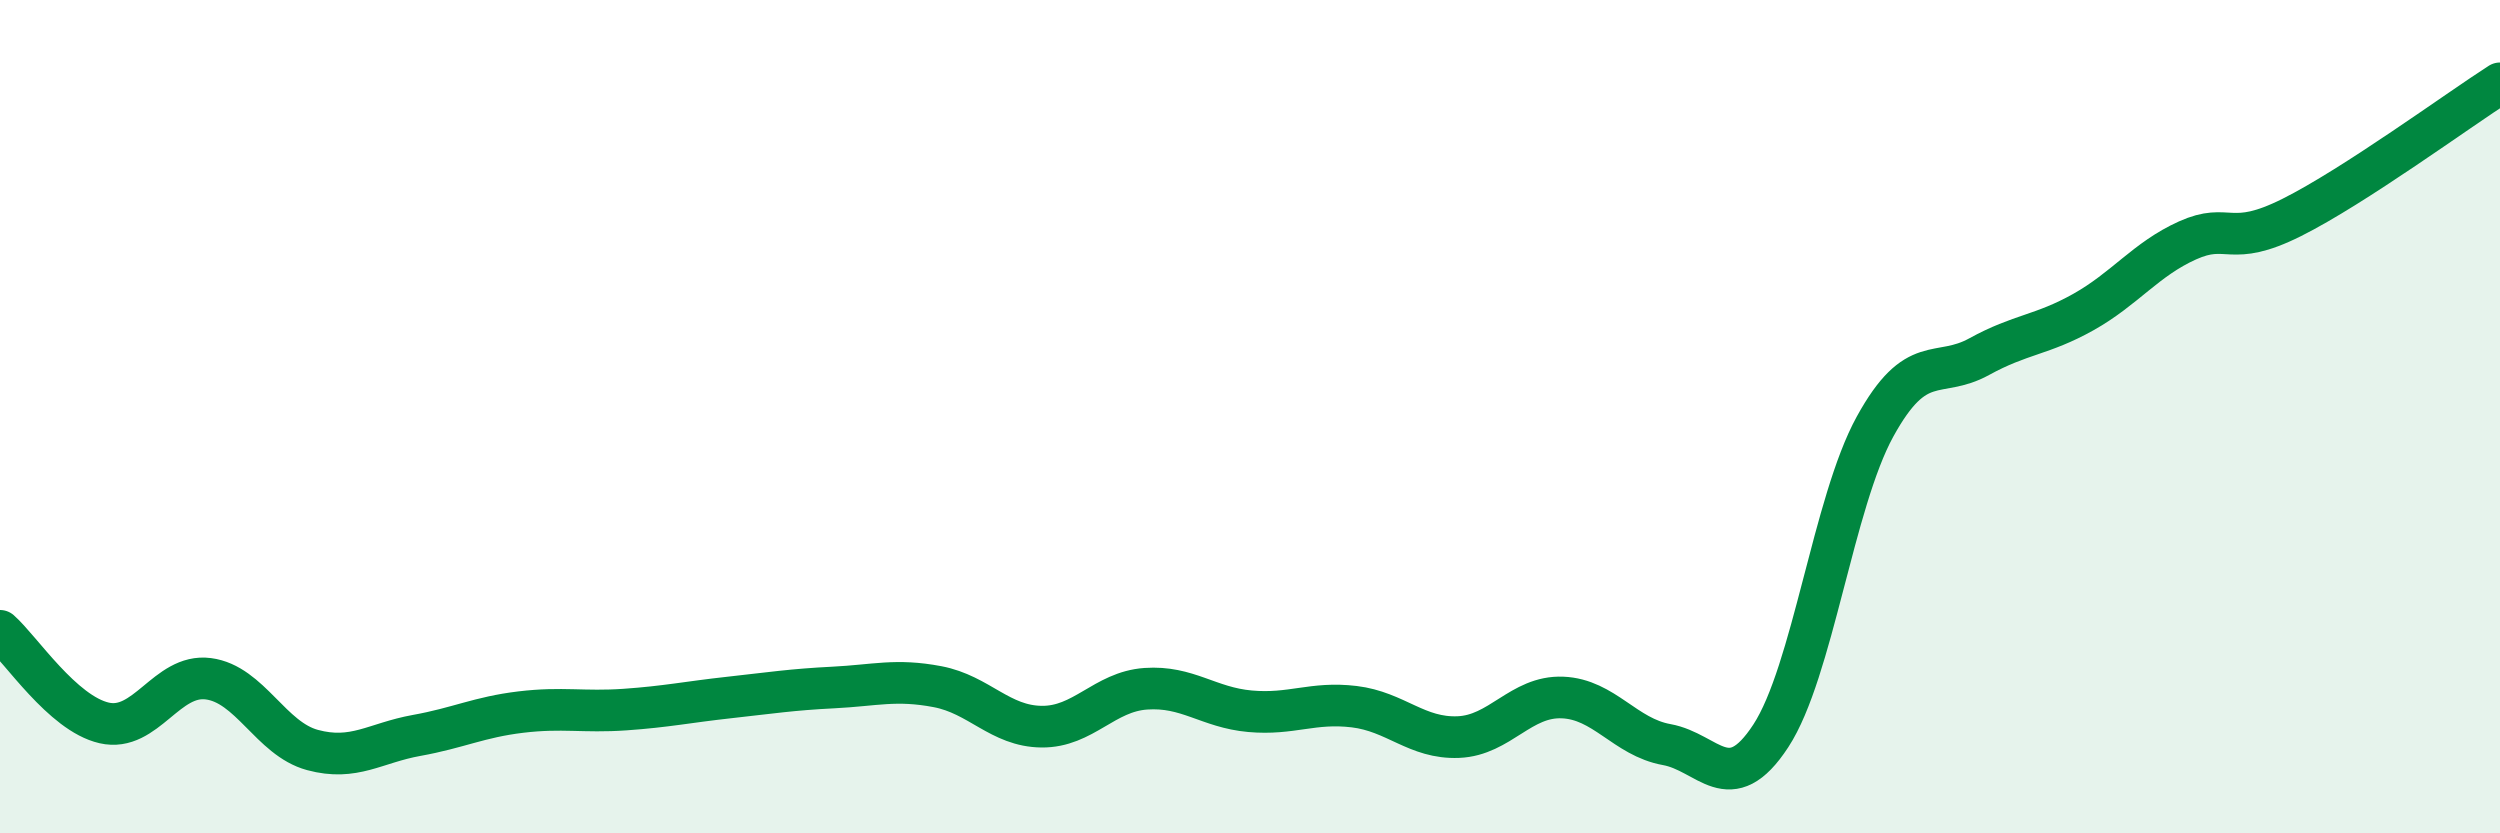
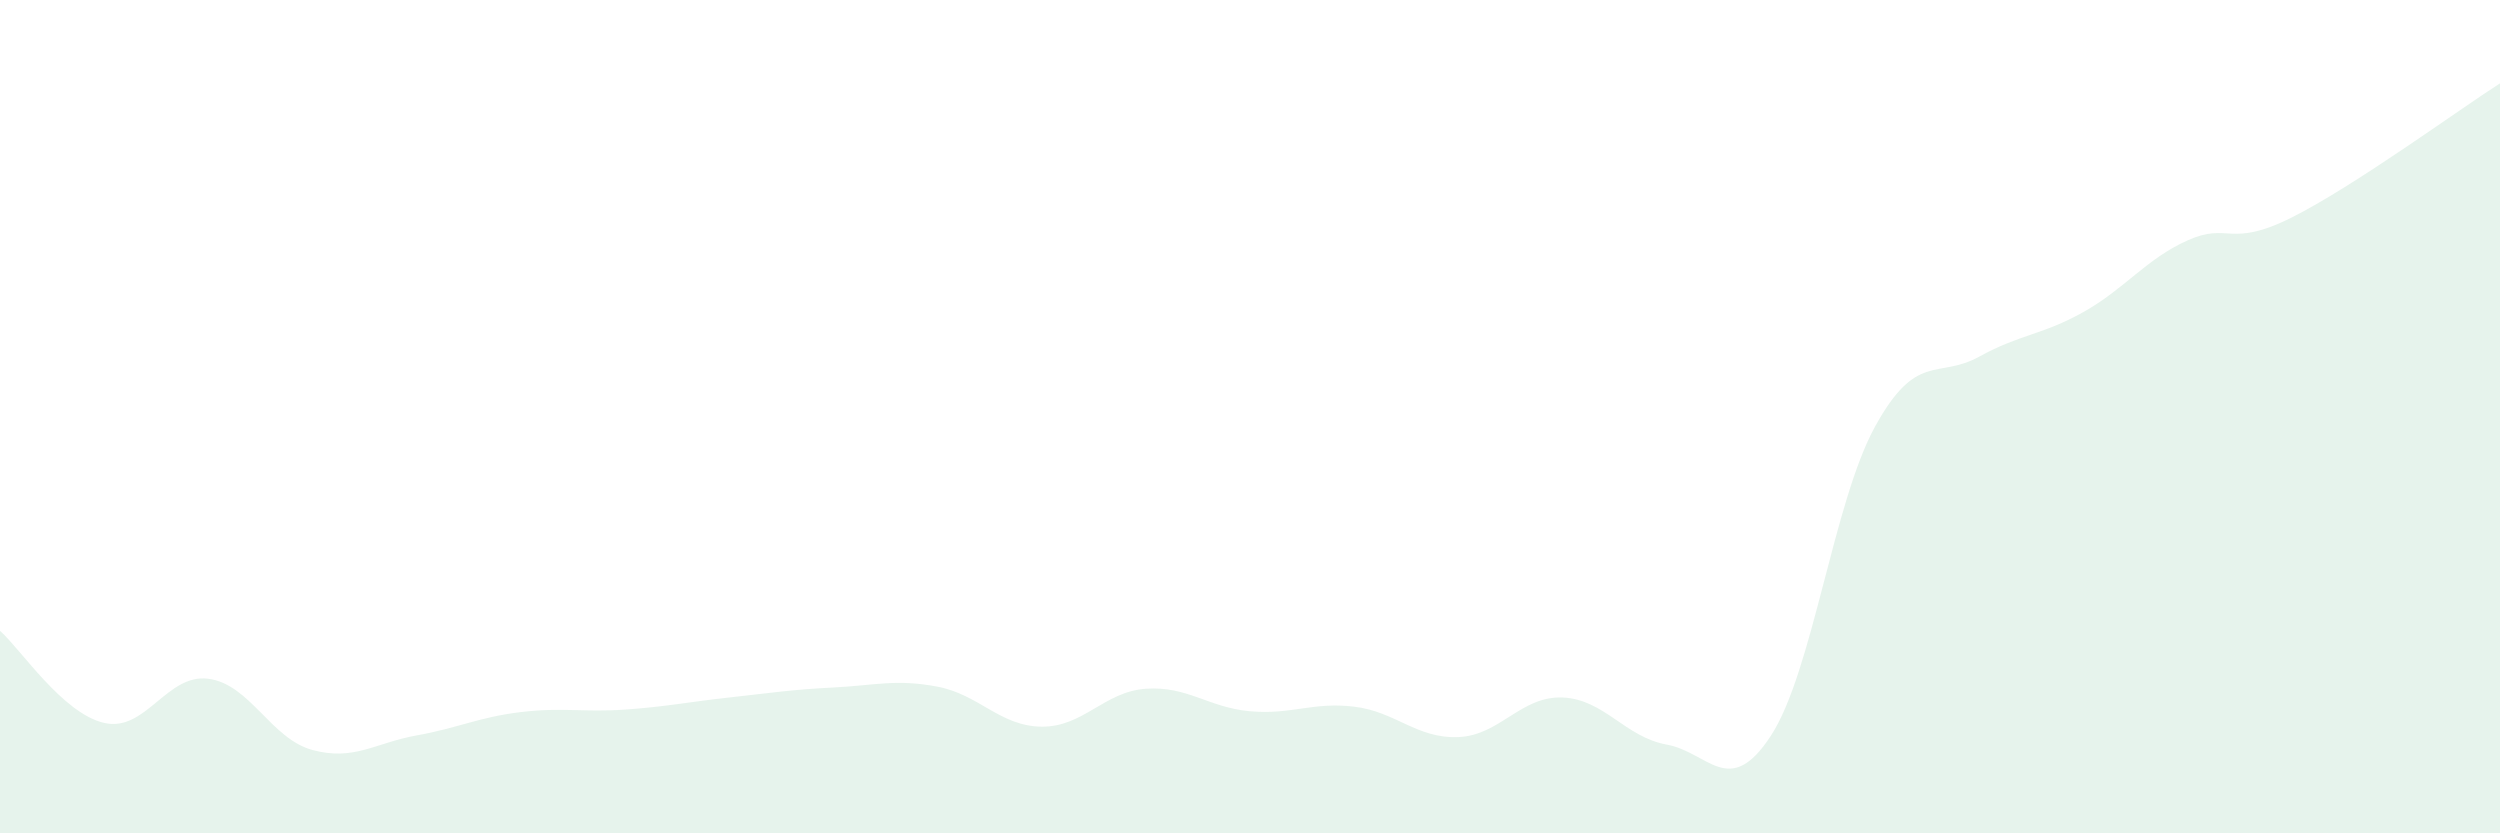
<svg xmlns="http://www.w3.org/2000/svg" width="60" height="20" viewBox="0 0 60 20">
  <path d="M 0,15.14 C 0.5,15.58 1.5,17.12 2.5,17.35 C 3.5,17.58 4,16.16 5,16.29 C 6,16.42 6.5,17.73 7.5,18 C 8.5,18.27 9,17.83 10,17.65 C 11,17.47 11.5,17.21 12.5,17.09 C 13.5,16.97 14,17.1 15,17.03 C 16,16.96 16.5,16.85 17.5,16.74 C 18.5,16.63 19,16.55 20,16.5 C 21,16.45 21.5,16.29 22.5,16.48 C 23.5,16.67 24,17.43 25,17.44 C 26,17.45 26.5,16.6 27.5,16.53 C 28.5,16.46 29,16.98 30,17.07 C 31,17.16 31.5,16.84 32.5,16.96 C 33.5,17.08 34,17.73 35,17.69 C 36,17.65 36.5,16.7 37.5,16.74 C 38.5,16.78 39,17.69 40,17.87 C 41,18.05 41.5,19.19 42.5,17.66 C 43.5,16.13 44,12.06 45,10.24 C 46,8.42 46.5,9.11 47.5,8.56 C 48.5,8.01 49,8.05 50,7.49 C 51,6.93 51.5,6.22 52.5,5.77 C 53.5,5.32 53.5,5.97 55,5.22 C 56.5,4.47 59,2.64 60,2L60 20L0 20Z" fill="#008740" opacity="0.1" stroke-linecap="round" stroke-linejoin="round" />
-   <path d="M 0,15.14 C 0.5,15.58 1.5,17.12 2.5,17.35 C 3.5,17.58 4,16.16 5,16.29 C 6,16.42 6.5,17.73 7.5,18 C 8.5,18.27 9,17.83 10,17.65 C 11,17.47 11.5,17.21 12.5,17.09 C 13.5,16.97 14,17.1 15,17.03 C 16,16.96 16.5,16.85 17.5,16.74 C 18.5,16.63 19,16.55 20,16.5 C 21,16.45 21.5,16.29 22.5,16.48 C 23.5,16.67 24,17.43 25,17.44 C 26,17.45 26.5,16.6 27.5,16.53 C 28.5,16.46 29,16.98 30,17.07 C 31,17.16 31.5,16.84 32.5,16.96 C 33.5,17.08 34,17.73 35,17.69 C 36,17.65 36.5,16.7 37.5,16.74 C 38.5,16.78 39,17.69 40,17.87 C 41,18.05 41.5,19.19 42.5,17.66 C 43.5,16.13 44,12.06 45,10.24 C 46,8.42 46.5,9.11 47.5,8.56 C 48.5,8.01 49,8.05 50,7.49 C 51,6.93 51.5,6.22 52.5,5.77 C 53.5,5.32 53.5,5.97 55,5.22 C 56.5,4.47 59,2.64 60,2" stroke="#008740" stroke-width="1" fill="none" stroke-linecap="round" stroke-linejoin="round" />
</svg>